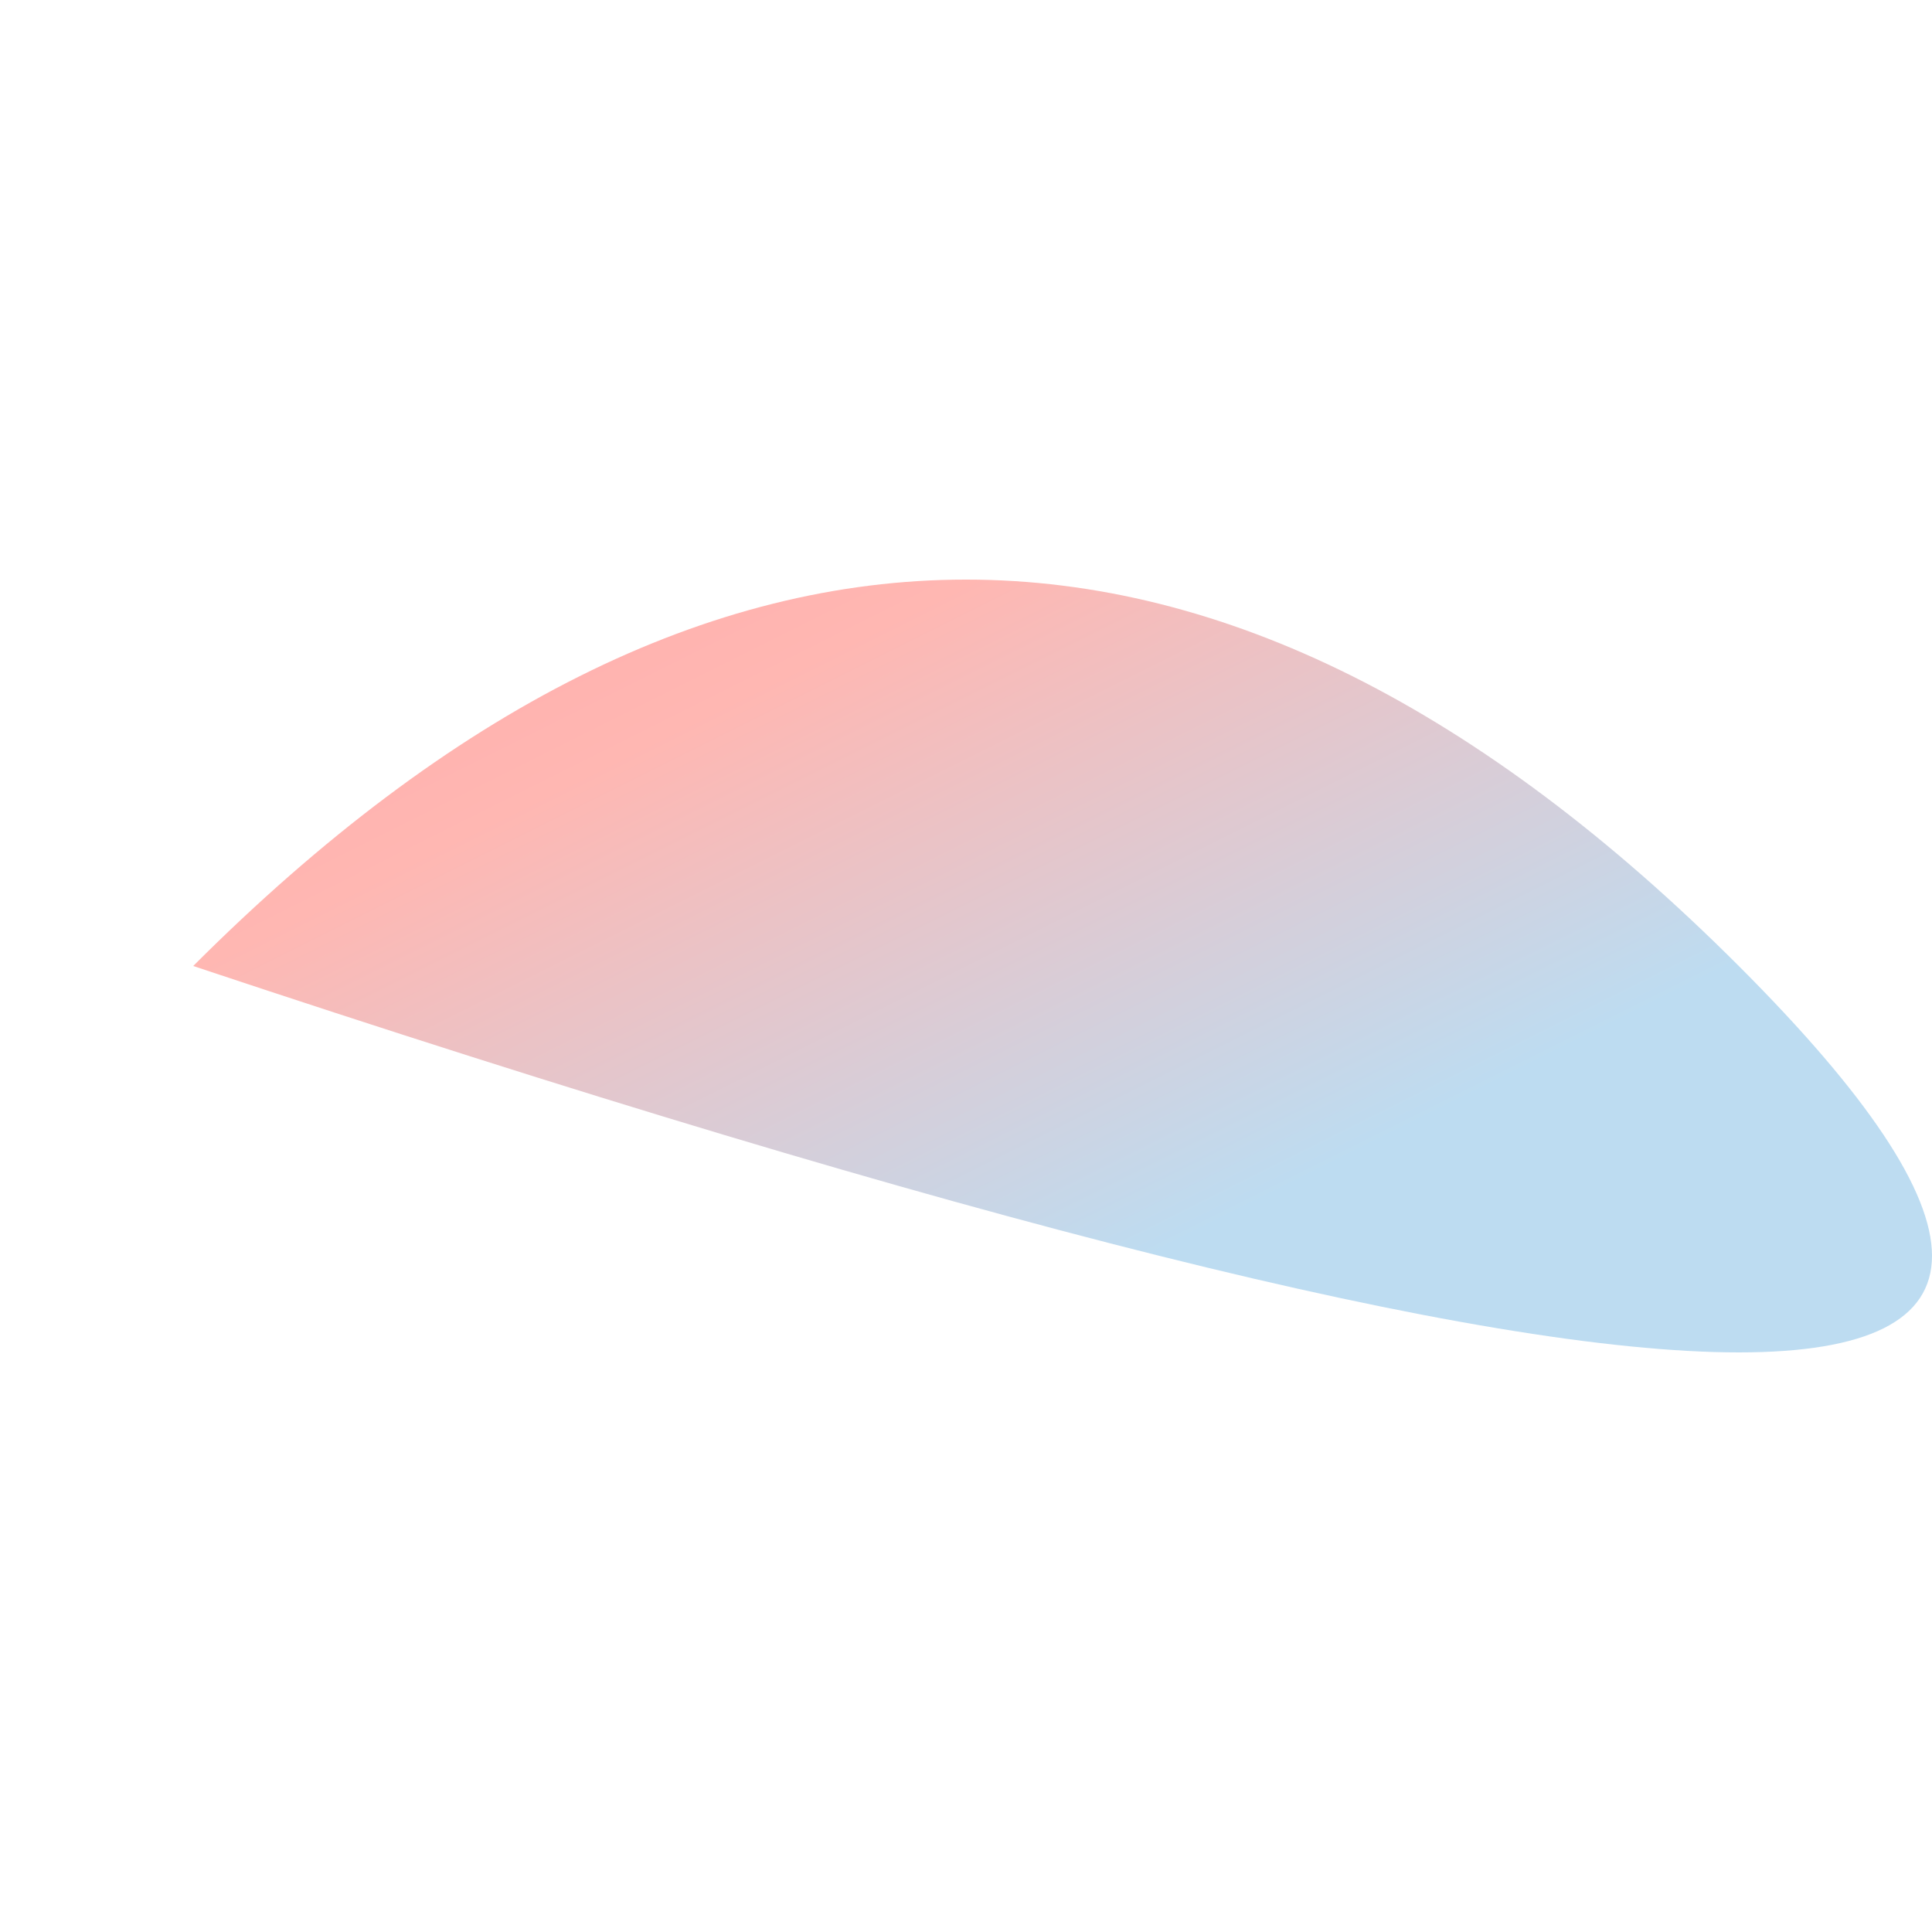
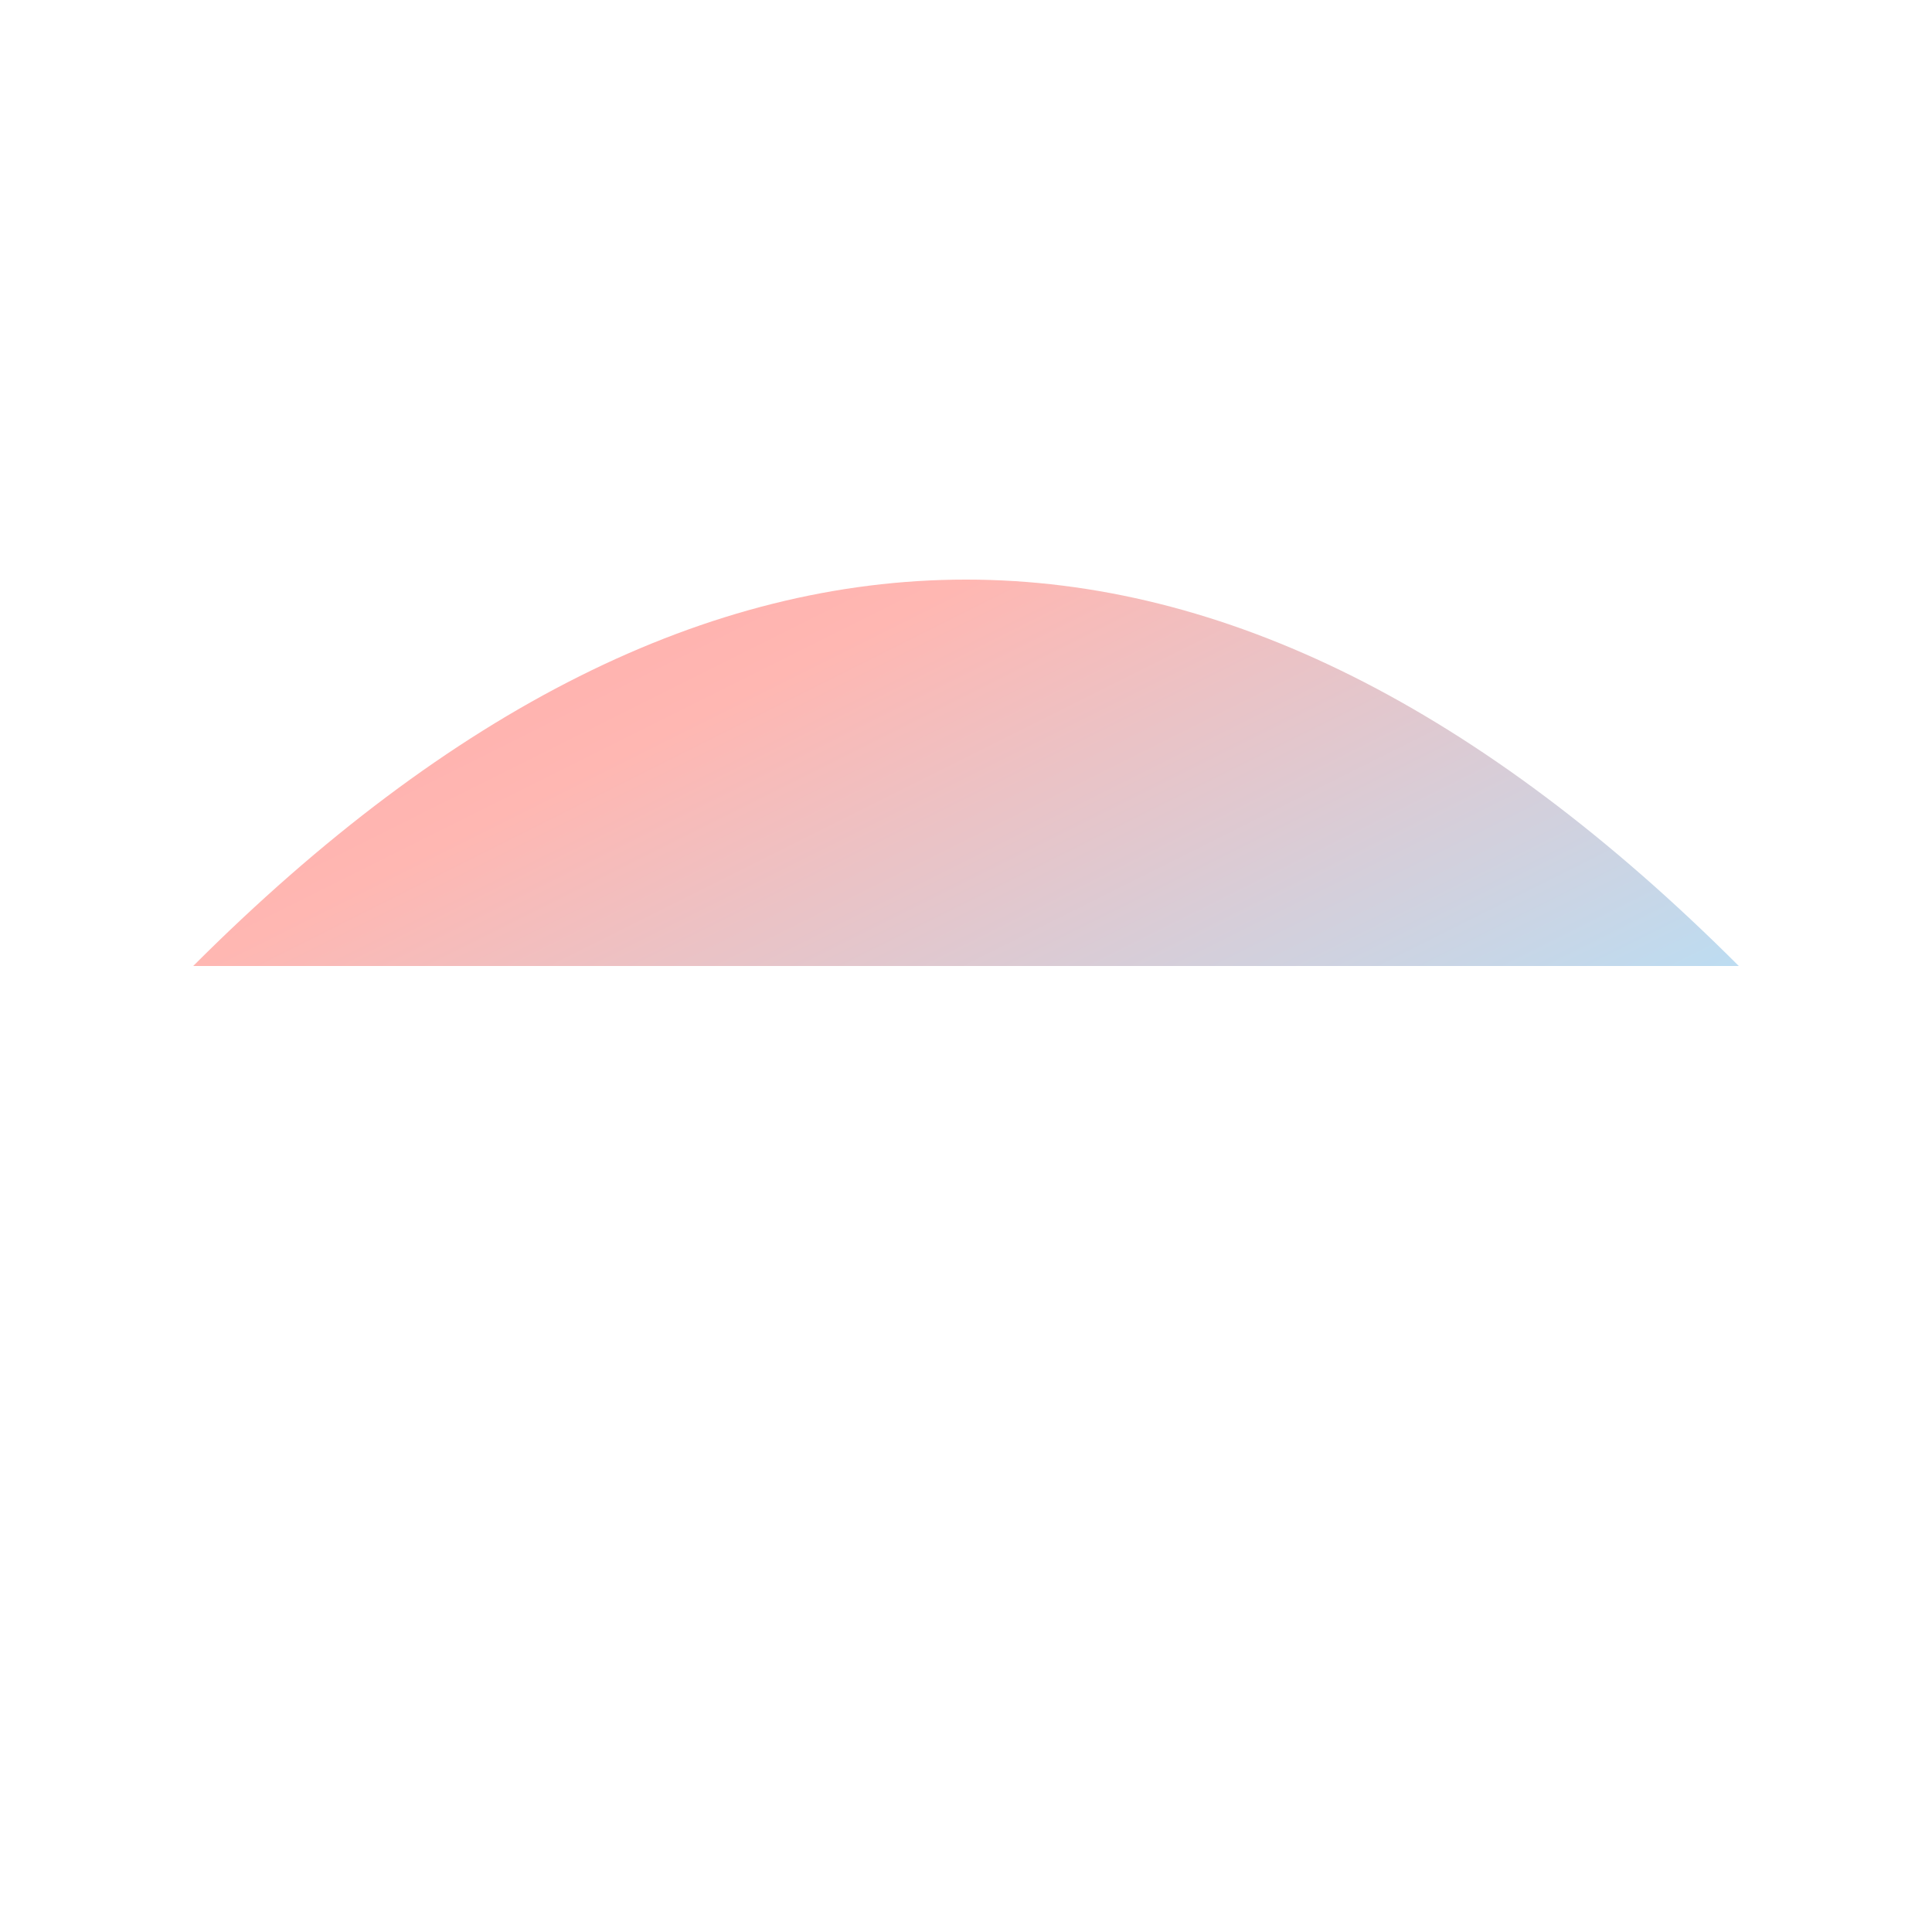
<svg xmlns="http://www.w3.org/2000/svg" viewBox="0 0 100 100">
  <defs>
    <linearGradient id="grad" x1="0%" y1="0%" x2="100%" y2="100%">
      <stop offset="0%" style="stop-color:#FF9AA2;stop-opacity:1" />
      <stop offset="50%" style="stop-color:#FFB7B2;stop-opacity:1" />
      <stop offset="100%" style="stop-color:#BDDCF1;stop-opacity:1" />
    </linearGradient>
  </defs>
-   <path d="M10,50 Q50,10 90,50 T10,50" fill="url(#grad)" />
+   <path d="M10,50 Q50,10 90,50 " fill="url(#grad)" />
</svg>